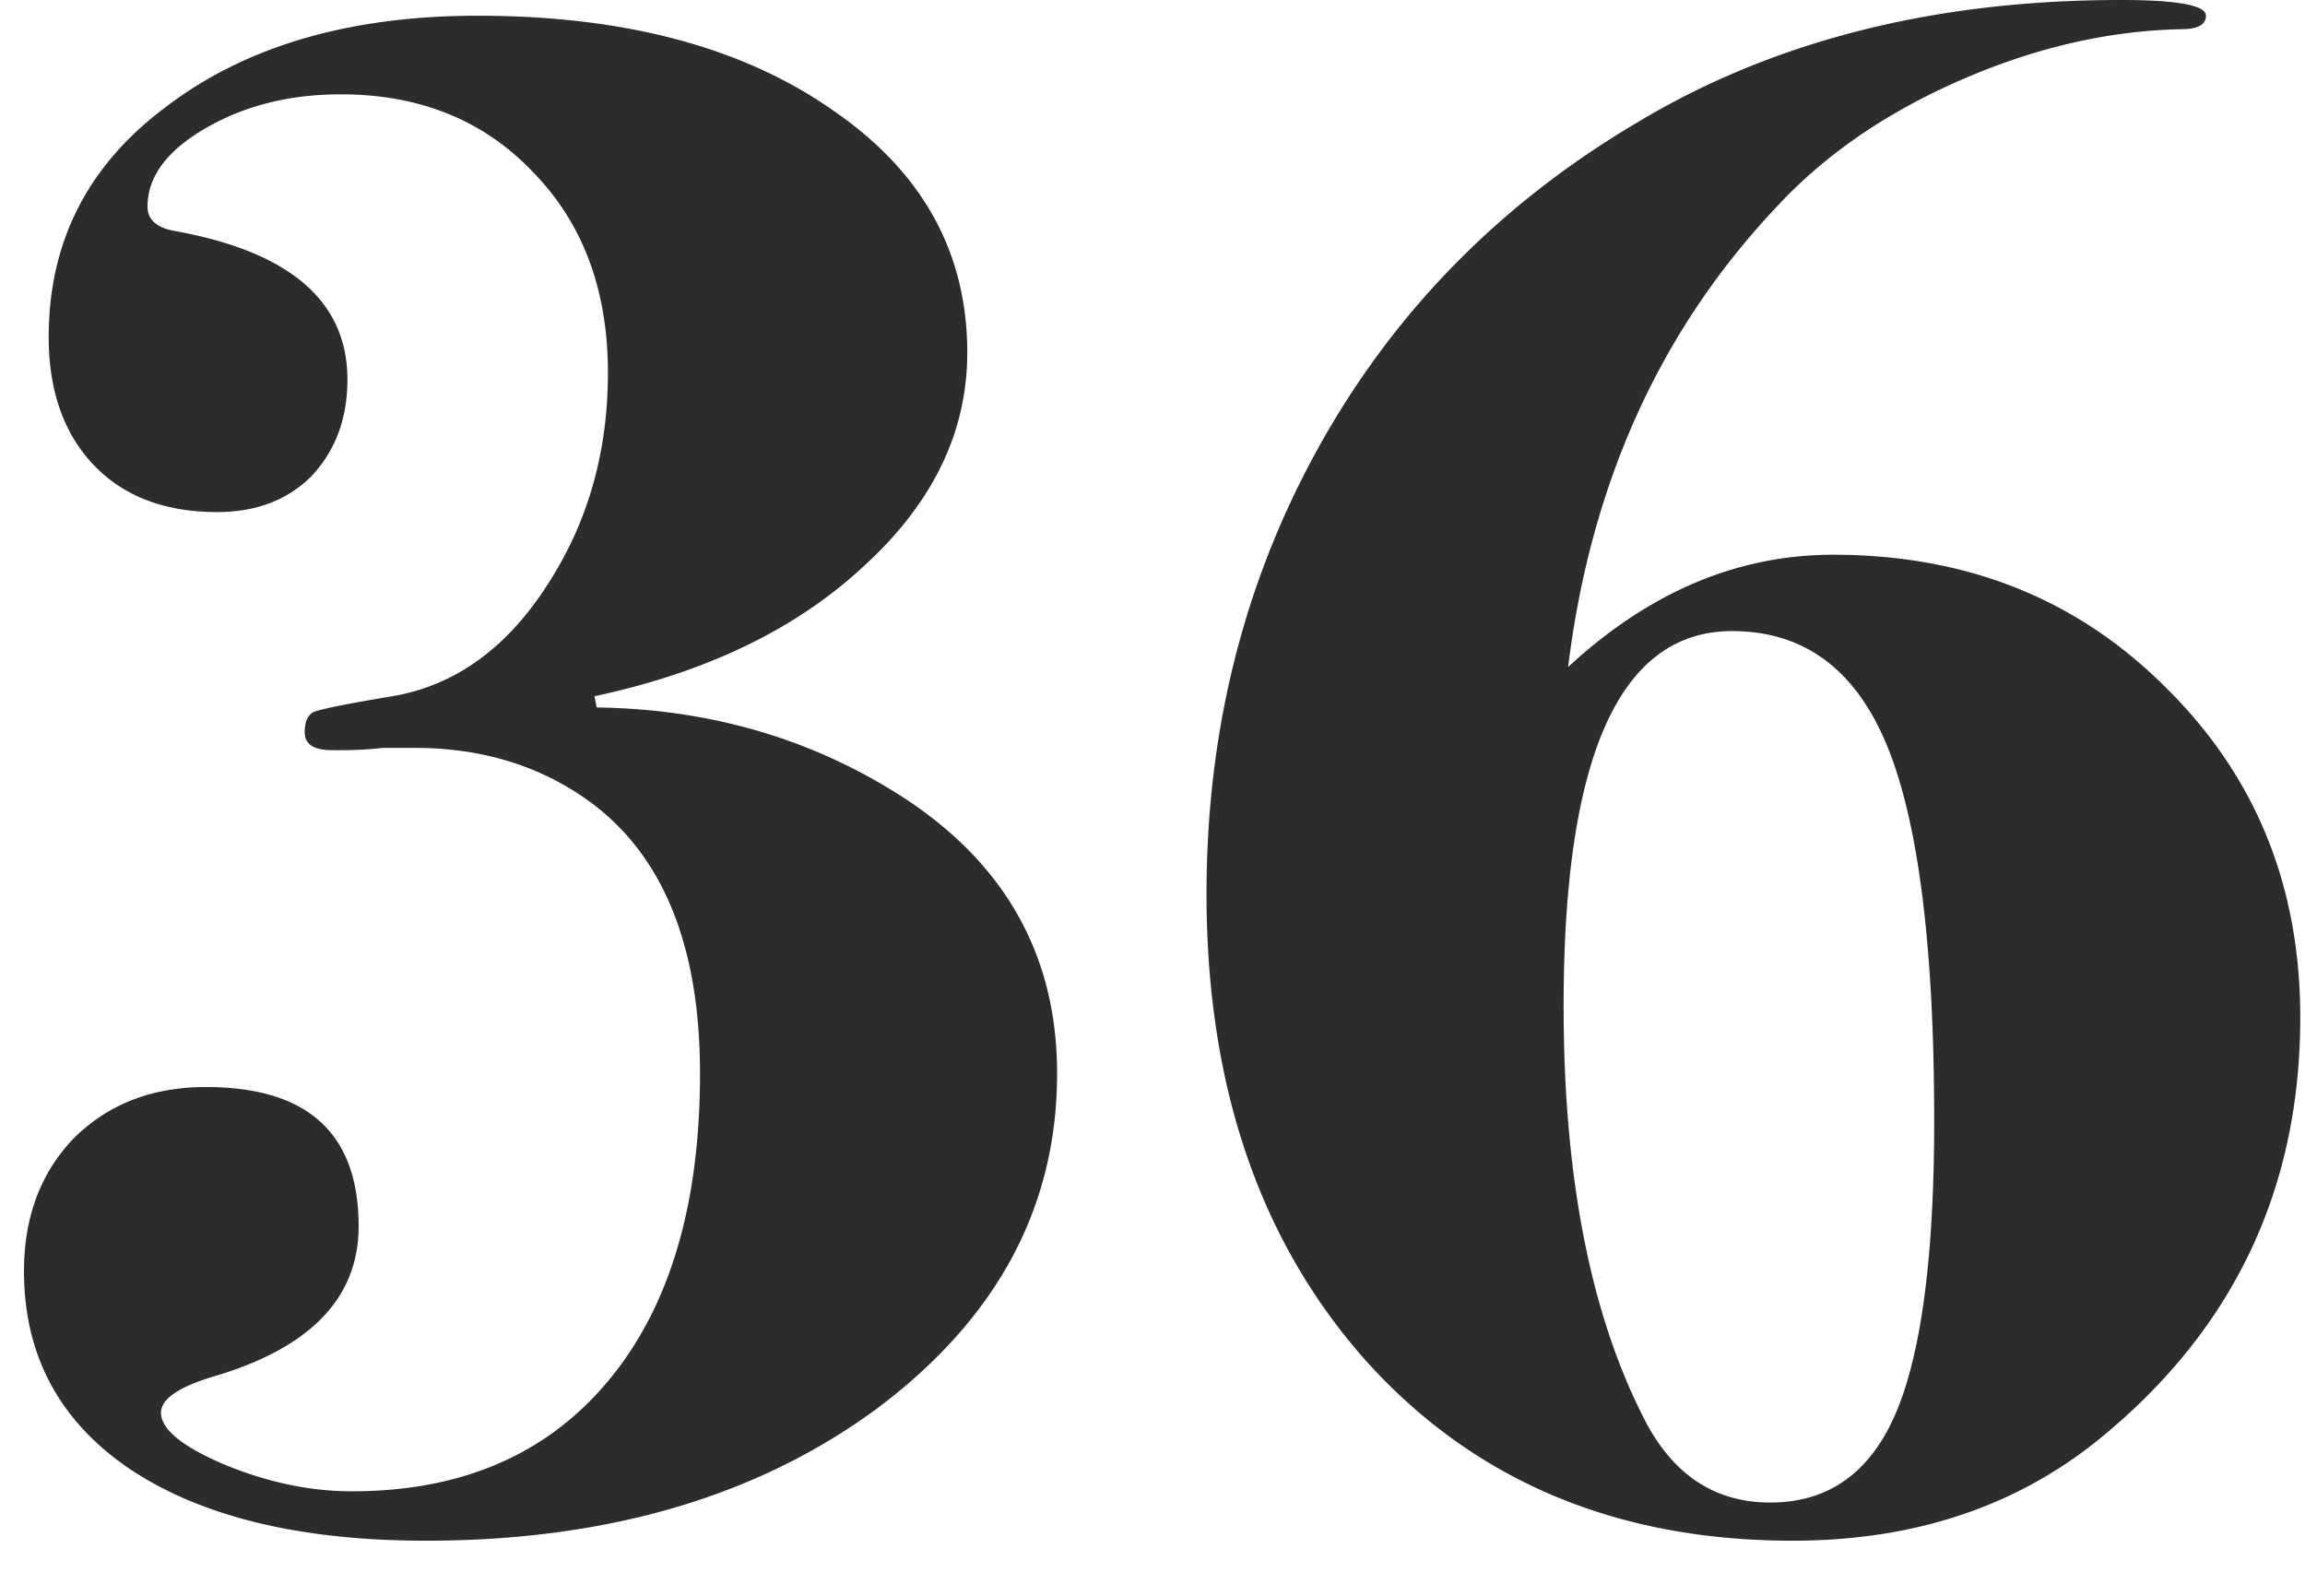
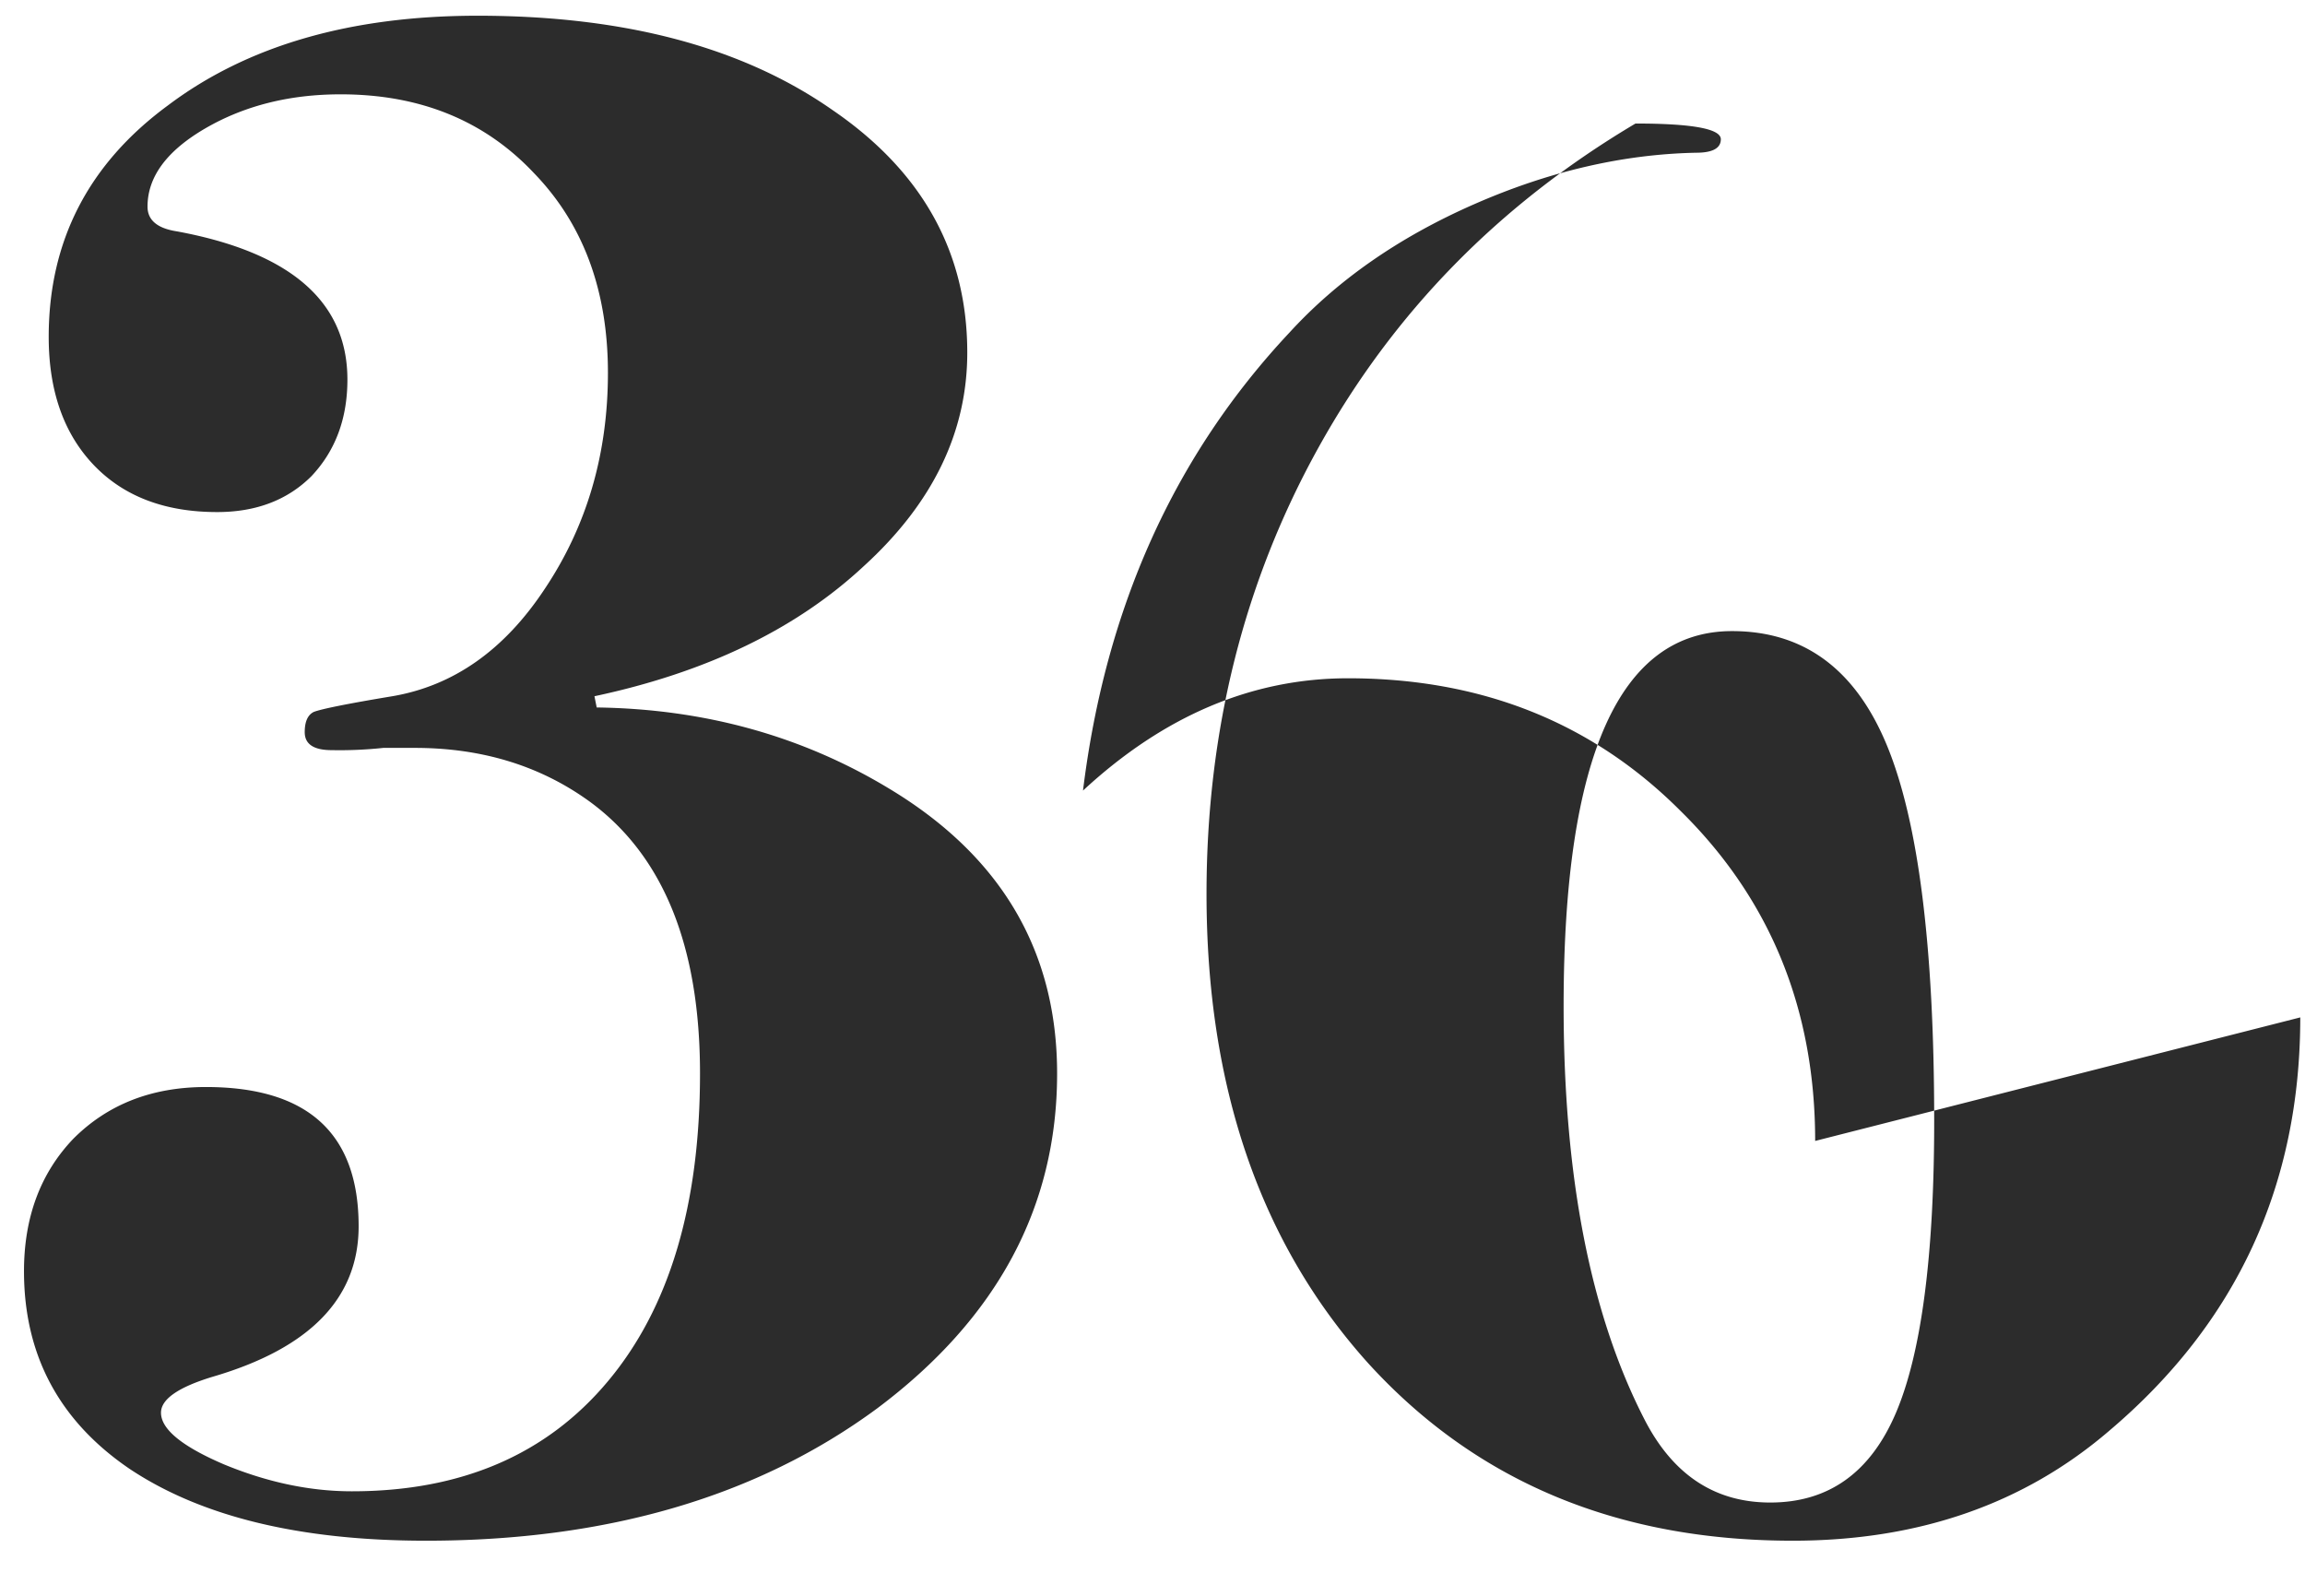
<svg xmlns="http://www.w3.org/2000/svg" width="39" height="27" fill="none">
-   <path fill="#2C2C2C" d="M38.92 17.214c0 2.837-1.077 5.168-3.23 6.992-1.444 1.241-3.23 1.862-5.358 1.862-2.964 0-5.358-1-7.182-3.002-1.824-2.027-2.736-4.674-2.736-7.942 0-2.761.633-5.282 1.9-7.562 1.267-2.28 3.053-4.104 5.358-5.472C29.977.697 32.713 0 35.88 0c.963 0 1.444.089 1.444.266 0 .152-.14.228-.418.228-1.241.025-2.495.317-3.762.874-1.267.557-2.305 1.28-3.116 2.166-1.95 2.077-3.116 4.661-3.496 7.752 1.368-1.267 2.863-1.9 4.484-1.9 2.255 0 4.13.747 5.624 2.242 1.52 1.495 2.28 3.357 2.28 5.586Zm-6.194 1.748c0-2.939-.266-5.054-.798-6.346-.532-1.292-1.406-1.938-2.622-1.938-1.9 0-2.85 2.115-2.85 6.346 0 2.888.456 5.219 1.368 6.992.481.937 1.19 1.406 2.128 1.406.988 0 1.697-.507 2.128-1.52.43-1.013.646-2.66.646-4.94ZM17.886 18.164c0 2.255-1.013 4.142-3.04 5.662-2.026 1.495-4.572 2.242-7.638 2.242-2.128 0-3.8-.405-5.016-1.216-1.19-.81-1.786-1.925-1.786-3.344 0-.912.279-1.66.836-2.242.583-.583 1.33-.874 2.242-.874 1.723 0 2.584.785 2.584 2.356 0 1.216-.823 2.065-2.47 2.546-.582.177-.874.38-.874.608 0 .279.355.57 1.064.874.735.304 1.457.456 2.166.456 1.85 0 3.294-.62 4.332-1.862 1.039-1.241 1.558-2.977 1.558-5.206 0-2.153-.62-3.686-1.862-4.598-.836-.608-1.824-.912-2.964-.912h-.532a6.985 6.985 0 0 1-.874.038c-.304 0-.456-.101-.456-.304 0-.177.05-.291.152-.342.127-.05.57-.14 1.33-.266 1.039-.177 1.9-.785 2.584-1.824.71-1.064 1.064-2.28 1.064-3.648 0-1.393-.418-2.52-1.254-3.382-.836-.887-1.925-1.33-3.268-1.33-.861 0-1.621.19-2.28.57-.658.38-.988.823-.988 1.33 0 .228.165.367.494.418 1.926.355 2.888 1.19 2.888 2.508 0 .659-.202 1.203-.608 1.634-.405.405-.937.608-1.596.608-.886 0-1.583-.266-2.09-.798-.506-.532-.76-1.254-.76-2.166 0-1.621.672-2.926 2.014-3.914C4.181.773 5.928.266 8.082.266c2.483 0 4.484.532 6.004 1.596 1.52 1.039 2.28 2.407 2.28 4.104 0 1.343-.582 2.546-1.748 3.61-1.14 1.064-2.66 1.799-4.56 2.204l.038.19c1.824.025 3.47.481 4.94 1.368 1.9 1.14 2.85 2.749 2.85 4.826Z" />
+   <path fill="#2C2C2C" d="M38.92 17.214c0 2.837-1.077 5.168-3.23 6.992-1.444 1.241-3.23 1.862-5.358 1.862-2.964 0-5.358-1-7.182-3.002-1.824-2.027-2.736-4.674-2.736-7.942 0-2.761.633-5.282 1.9-7.562 1.267-2.28 3.053-4.104 5.358-5.472c.963 0 1.444.089 1.444.266 0 .152-.14.228-.418.228-1.241.025-2.495.317-3.762.874-1.267.557-2.305 1.28-3.116 2.166-1.95 2.077-3.116 4.661-3.496 7.752 1.368-1.267 2.863-1.9 4.484-1.9 2.255 0 4.13.747 5.624 2.242 1.52 1.495 2.28 3.357 2.28 5.586Zm-6.194 1.748c0-2.939-.266-5.054-.798-6.346-.532-1.292-1.406-1.938-2.622-1.938-1.9 0-2.85 2.115-2.85 6.346 0 2.888.456 5.219 1.368 6.992.481.937 1.19 1.406 2.128 1.406.988 0 1.697-.507 2.128-1.52.43-1.013.646-2.66.646-4.94ZM17.886 18.164c0 2.255-1.013 4.142-3.04 5.662-2.026 1.495-4.572 2.242-7.638 2.242-2.128 0-3.8-.405-5.016-1.216-1.19-.81-1.786-1.925-1.786-3.344 0-.912.279-1.66.836-2.242.583-.583 1.33-.874 2.242-.874 1.723 0 2.584.785 2.584 2.356 0 1.216-.823 2.065-2.47 2.546-.582.177-.874.38-.874.608 0 .279.355.57 1.064.874.735.304 1.457.456 2.166.456 1.85 0 3.294-.62 4.332-1.862 1.039-1.241 1.558-2.977 1.558-5.206 0-2.153-.62-3.686-1.862-4.598-.836-.608-1.824-.912-2.964-.912h-.532a6.985 6.985 0 0 1-.874.038c-.304 0-.456-.101-.456-.304 0-.177.05-.291.152-.342.127-.05.57-.14 1.33-.266 1.039-.177 1.9-.785 2.584-1.824.71-1.064 1.064-2.28 1.064-3.648 0-1.393-.418-2.52-1.254-3.382-.836-.887-1.925-1.33-3.268-1.33-.861 0-1.621.19-2.28.57-.658.38-.988.823-.988 1.33 0 .228.165.367.494.418 1.926.355 2.888 1.19 2.888 2.508 0 .659-.202 1.203-.608 1.634-.405.405-.937.608-1.596.608-.886 0-1.583-.266-2.09-.798-.506-.532-.76-1.254-.76-2.166 0-1.621.672-2.926 2.014-3.914C4.181.773 5.928.266 8.082.266c2.483 0 4.484.532 6.004 1.596 1.52 1.039 2.28 2.407 2.28 4.104 0 1.343-.582 2.546-1.748 3.61-1.14 1.064-2.66 1.799-4.56 2.204l.038.19c1.824.025 3.47.481 4.94 1.368 1.9 1.14 2.85 2.749 2.85 4.826Z" />
</svg>